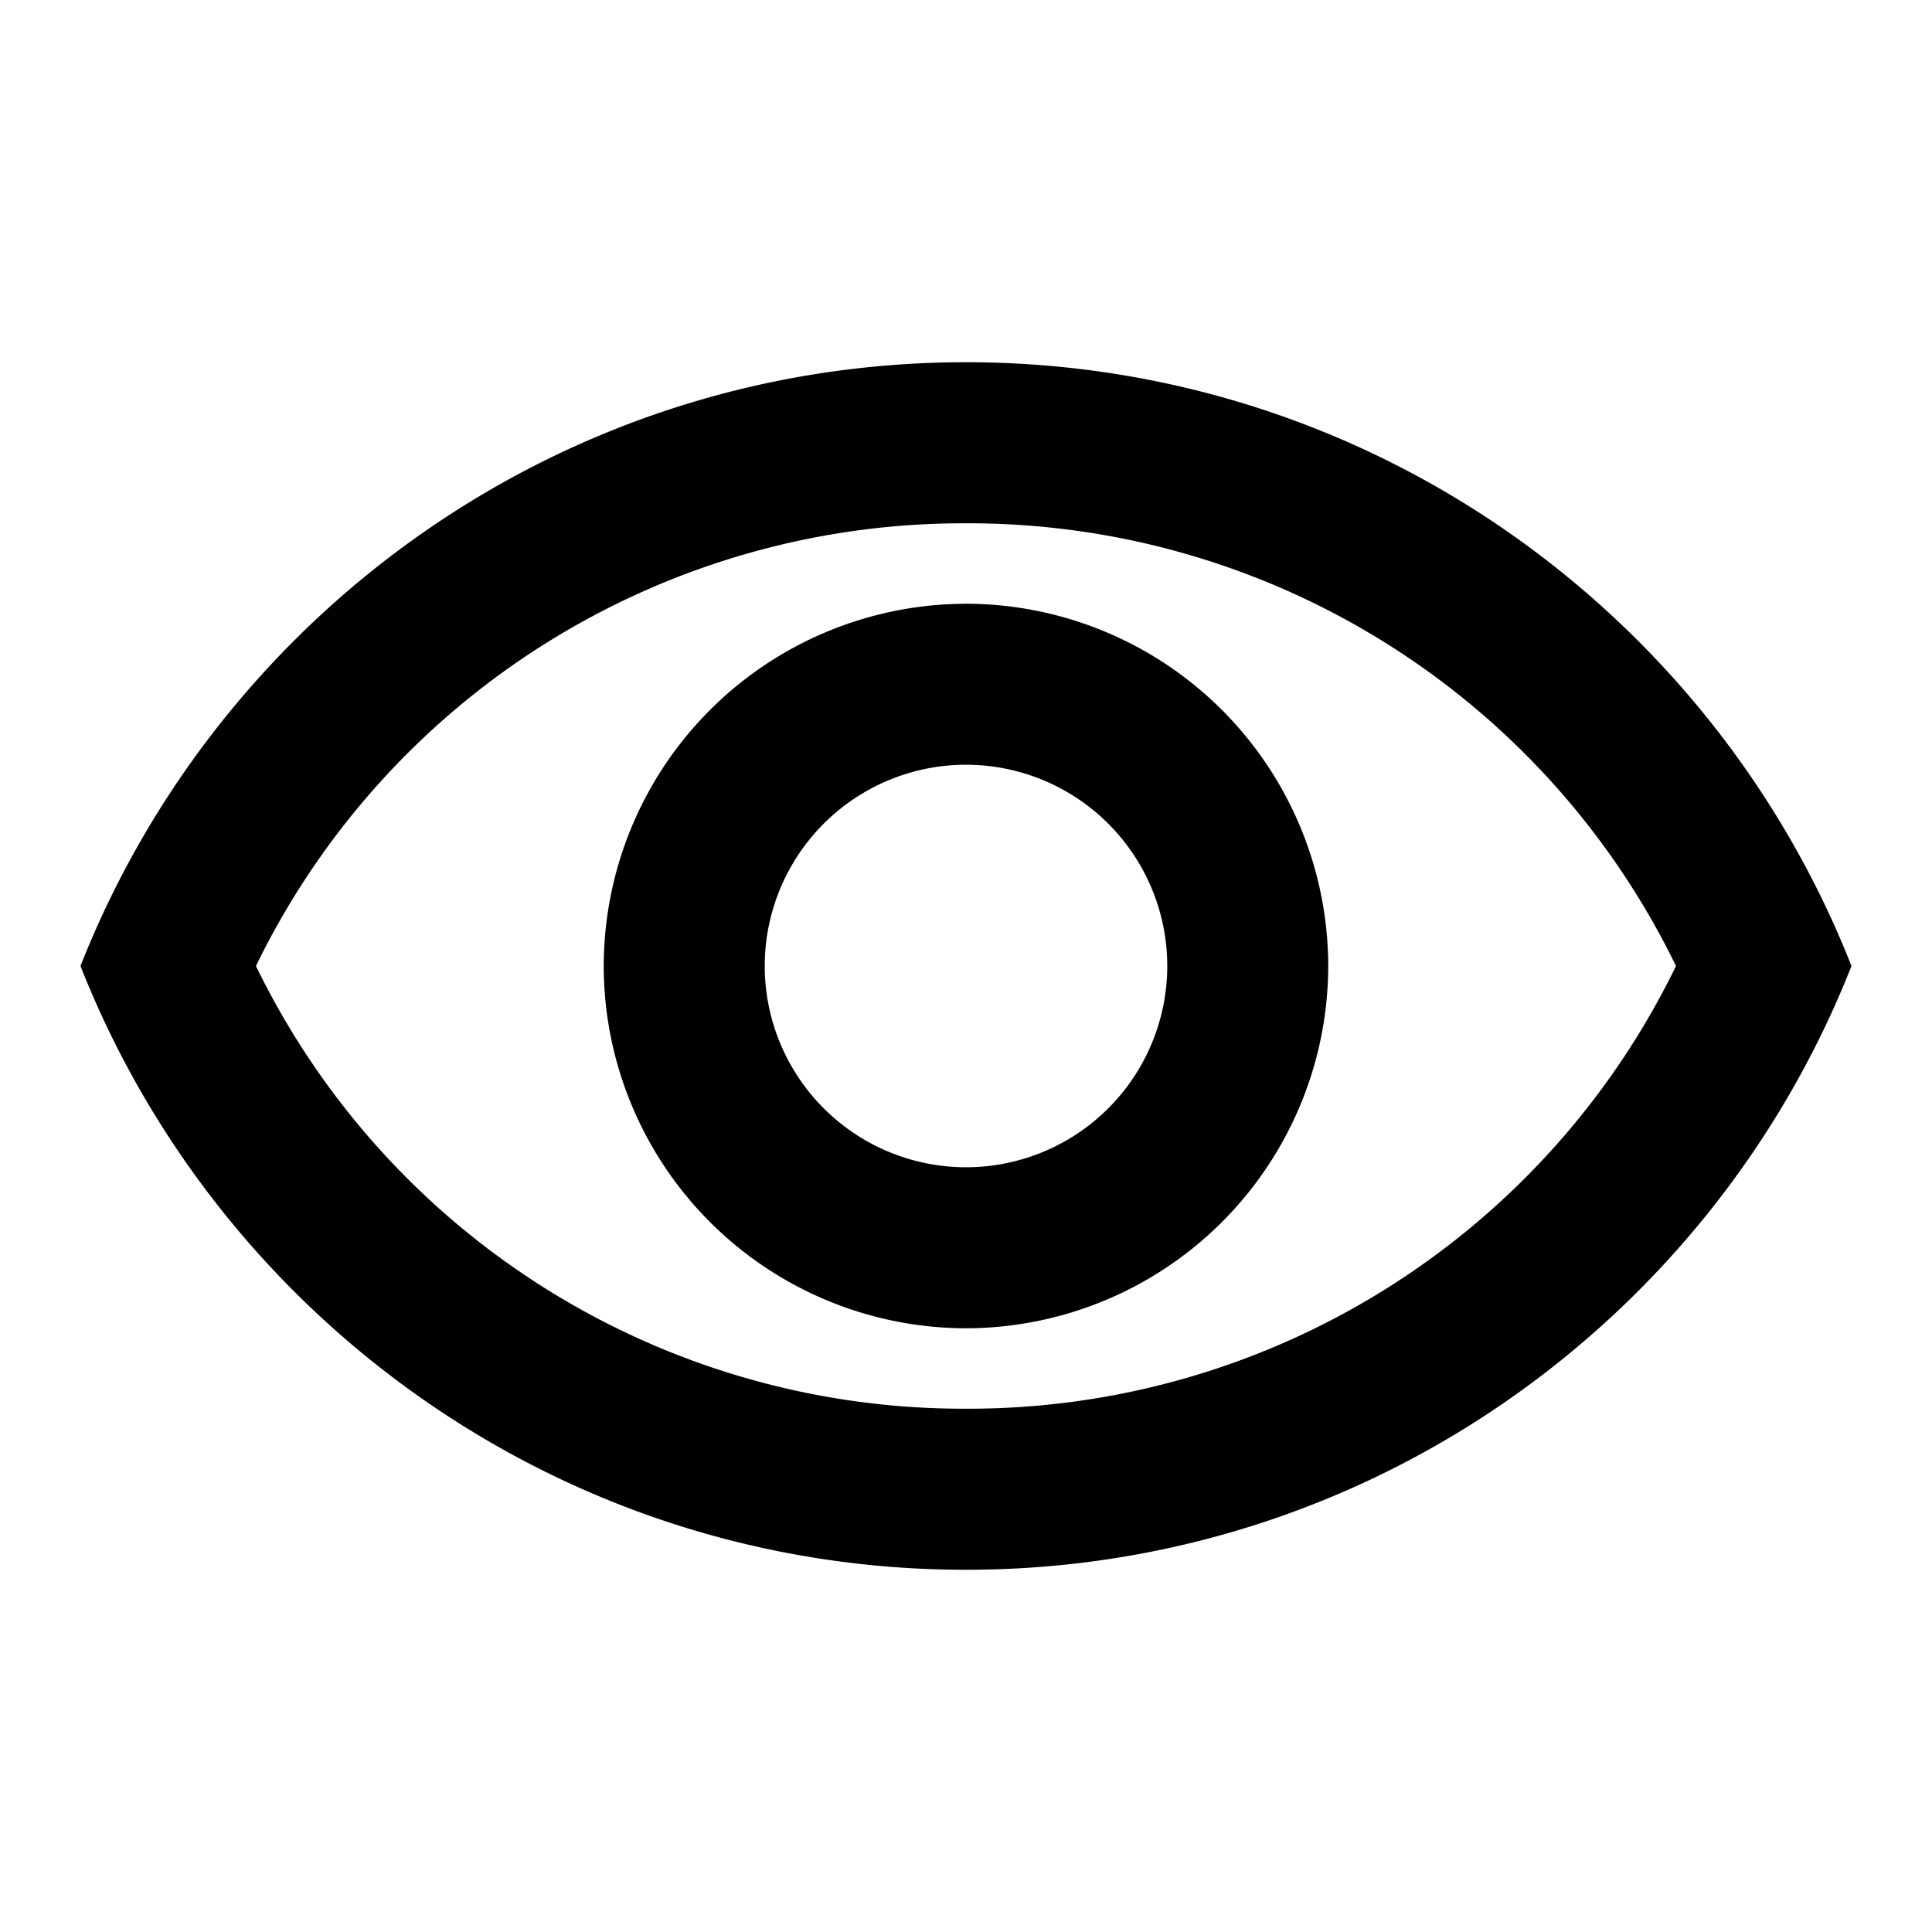
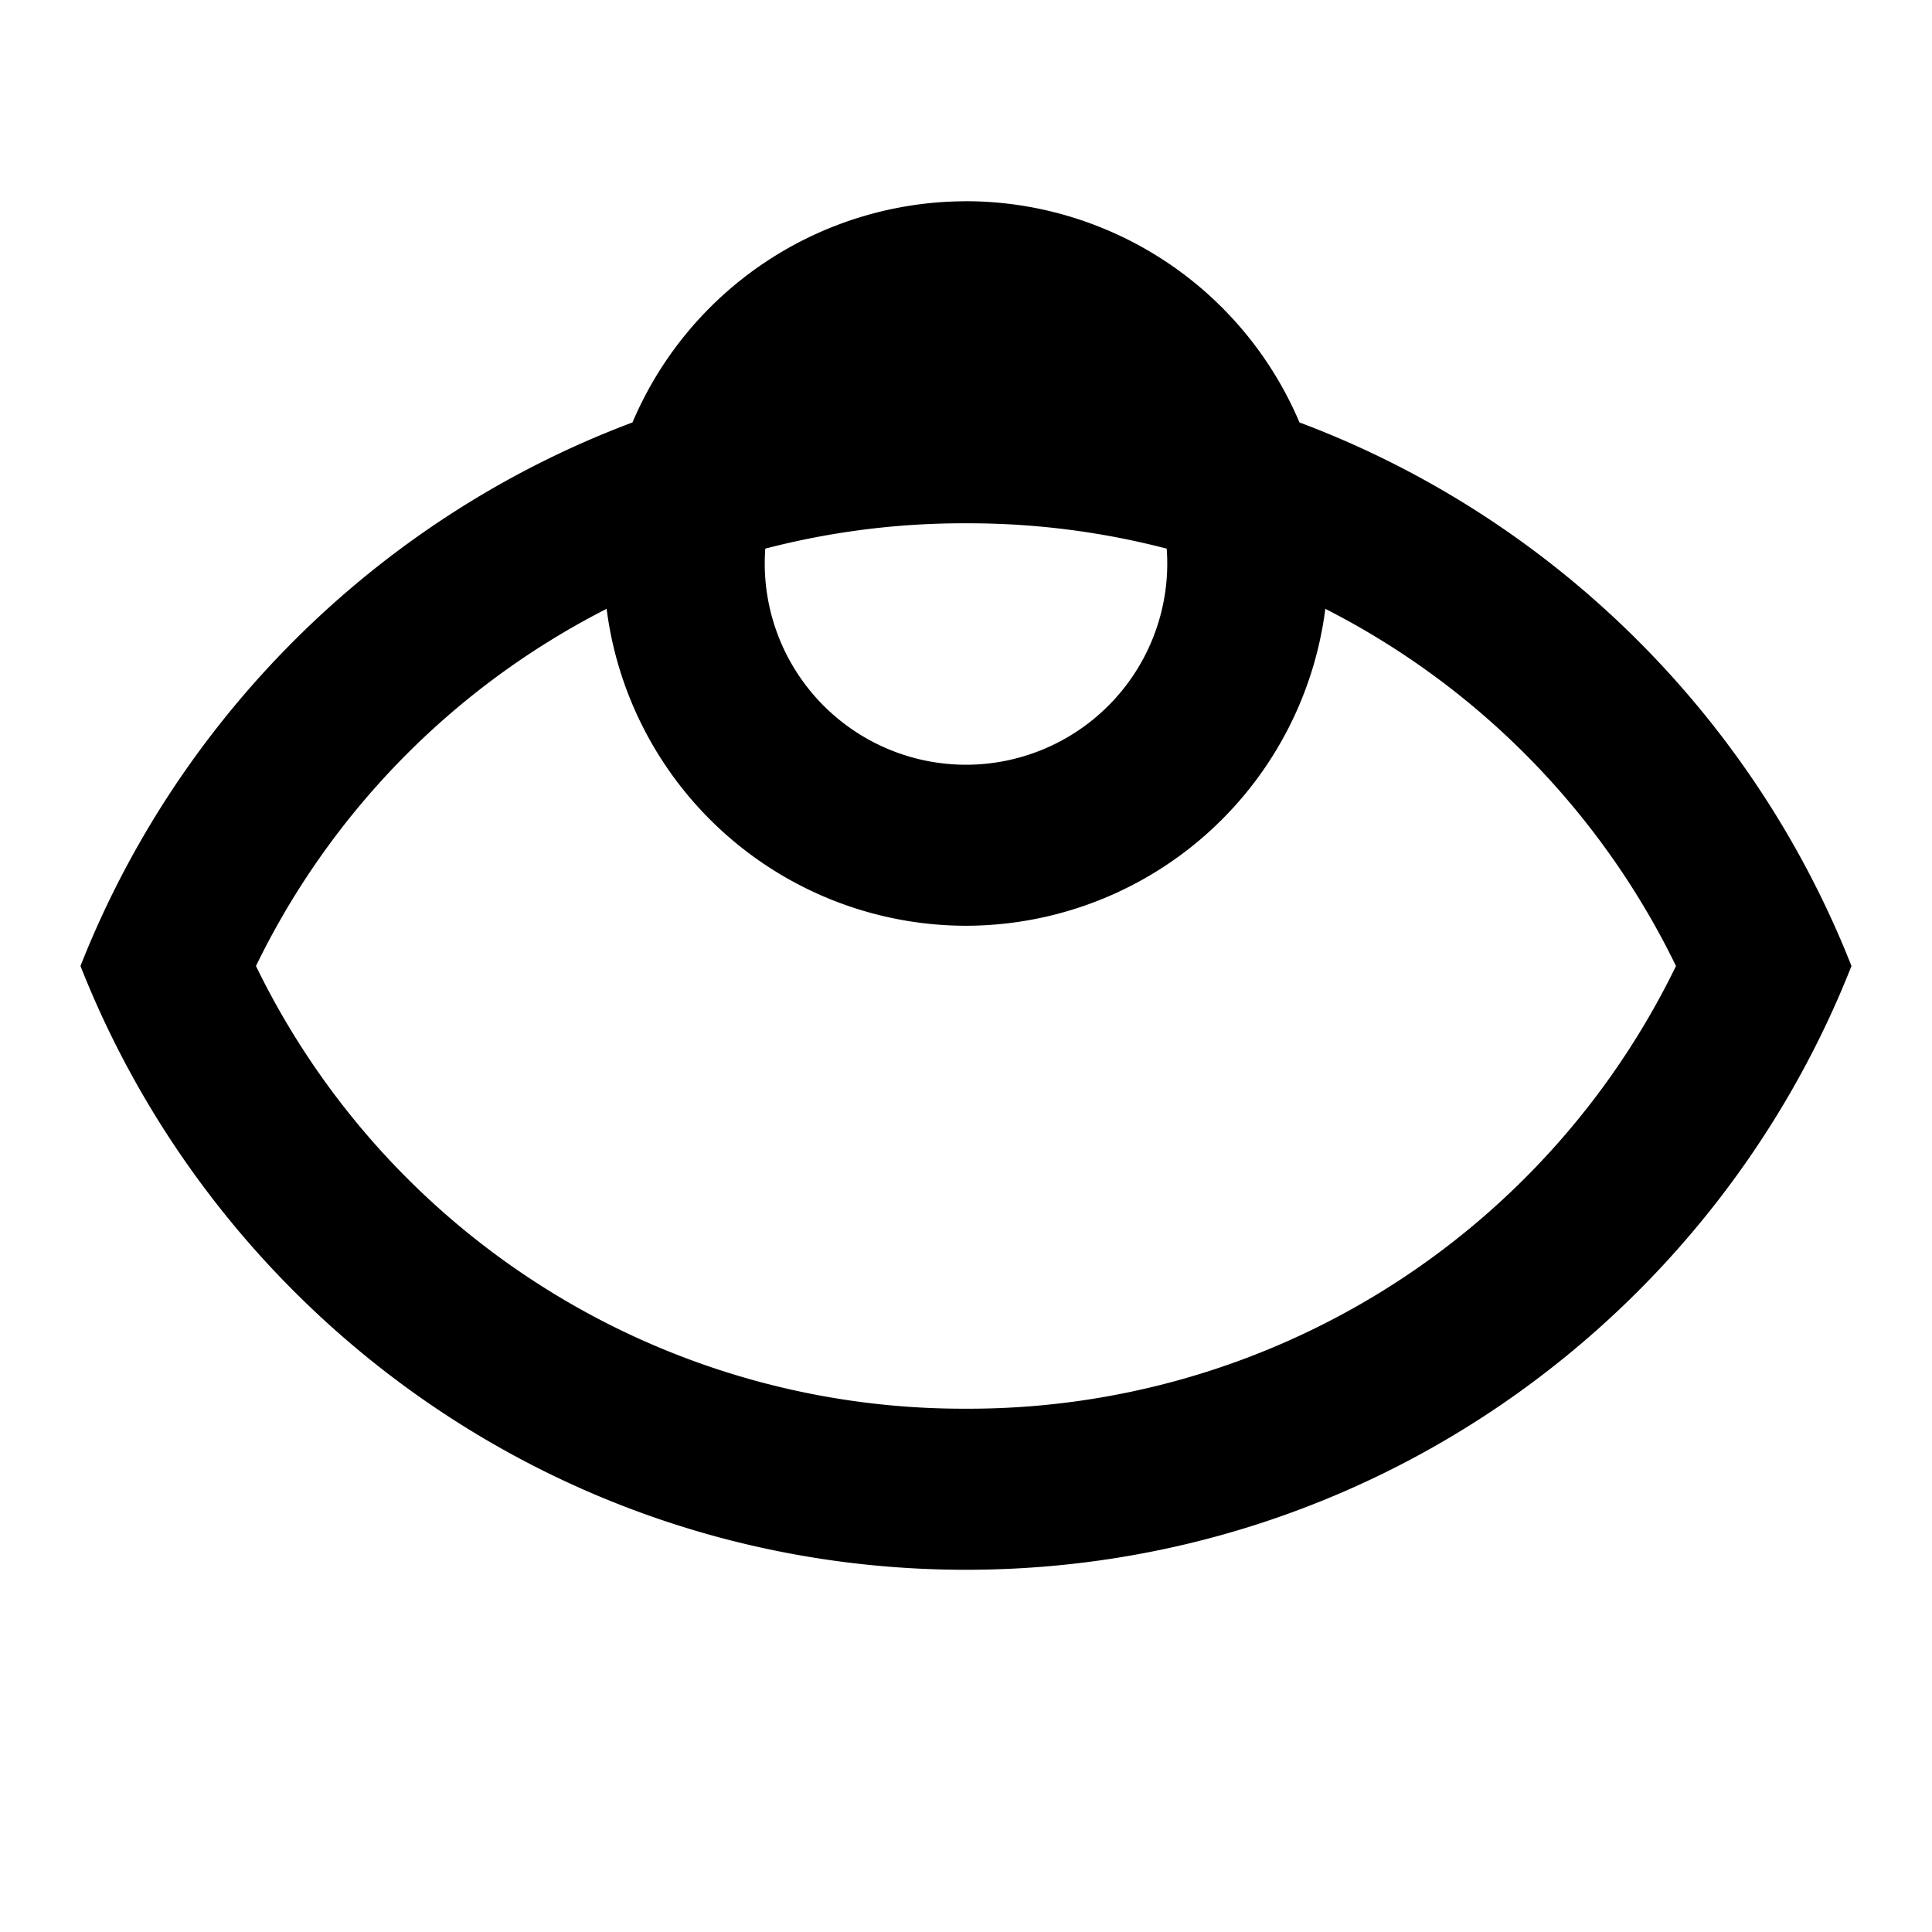
<svg xmlns="http://www.w3.org/2000/svg" width="35" height="35" viewBox="0 0 35 35" fill="none">
-   <path d="M17.5 9.48a14.248 14.248 0 0 1 12.862 8.02A14.248 14.248 0 0 1 17.5 25.52 14.248 14.248 0 0 1 4.637 17.5 14.248 14.248 0 0 1 17.5 9.48zm0-2.918c-7.292 0-13.519 4.536-16.042 10.938 2.523 6.402 8.75 10.938 16.042 10.938 7.291 0 13.519-4.536 16.041-10.938C31.02 11.098 24.791 6.562 17.5 6.562zm0 7.292a3.647 3.647 0 0 1 3.646 3.646 3.647 3.647 0 0 1-3.646 3.646 3.647 3.647 0 0 1-3.646-3.646 3.647 3.647 0 0 1 3.646-3.646zm0-2.916a6.572 6.572 0 0 0-6.563 6.562 6.572 6.572 0 0 0 6.563 6.563 6.572 6.572 0 0 0 6.562-6.563 6.572 6.572 0 0 0-6.562-6.563z" fill="#000" />
+   <path d="M17.5 9.48a14.248 14.248 0 0 1 12.862 8.02A14.248 14.248 0 0 1 17.5 25.52 14.248 14.248 0 0 1 4.637 17.5 14.248 14.248 0 0 1 17.5 9.48zm0-2.918c-7.292 0-13.519 4.536-16.042 10.938 2.523 6.402 8.75 10.938 16.042 10.938 7.291 0 13.519-4.536 16.041-10.938C31.02 11.098 24.791 6.562 17.5 6.562za3.647 3.647 0 0 1 3.646 3.646 3.647 3.647 0 0 1-3.646 3.646 3.647 3.647 0 0 1-3.646-3.646 3.647 3.647 0 0 1 3.646-3.646zm0-2.916a6.572 6.572 0 0 0-6.563 6.562 6.572 6.572 0 0 0 6.563 6.563 6.572 6.572 0 0 0 6.562-6.563 6.572 6.572 0 0 0-6.562-6.563z" fill="#000" />
</svg>